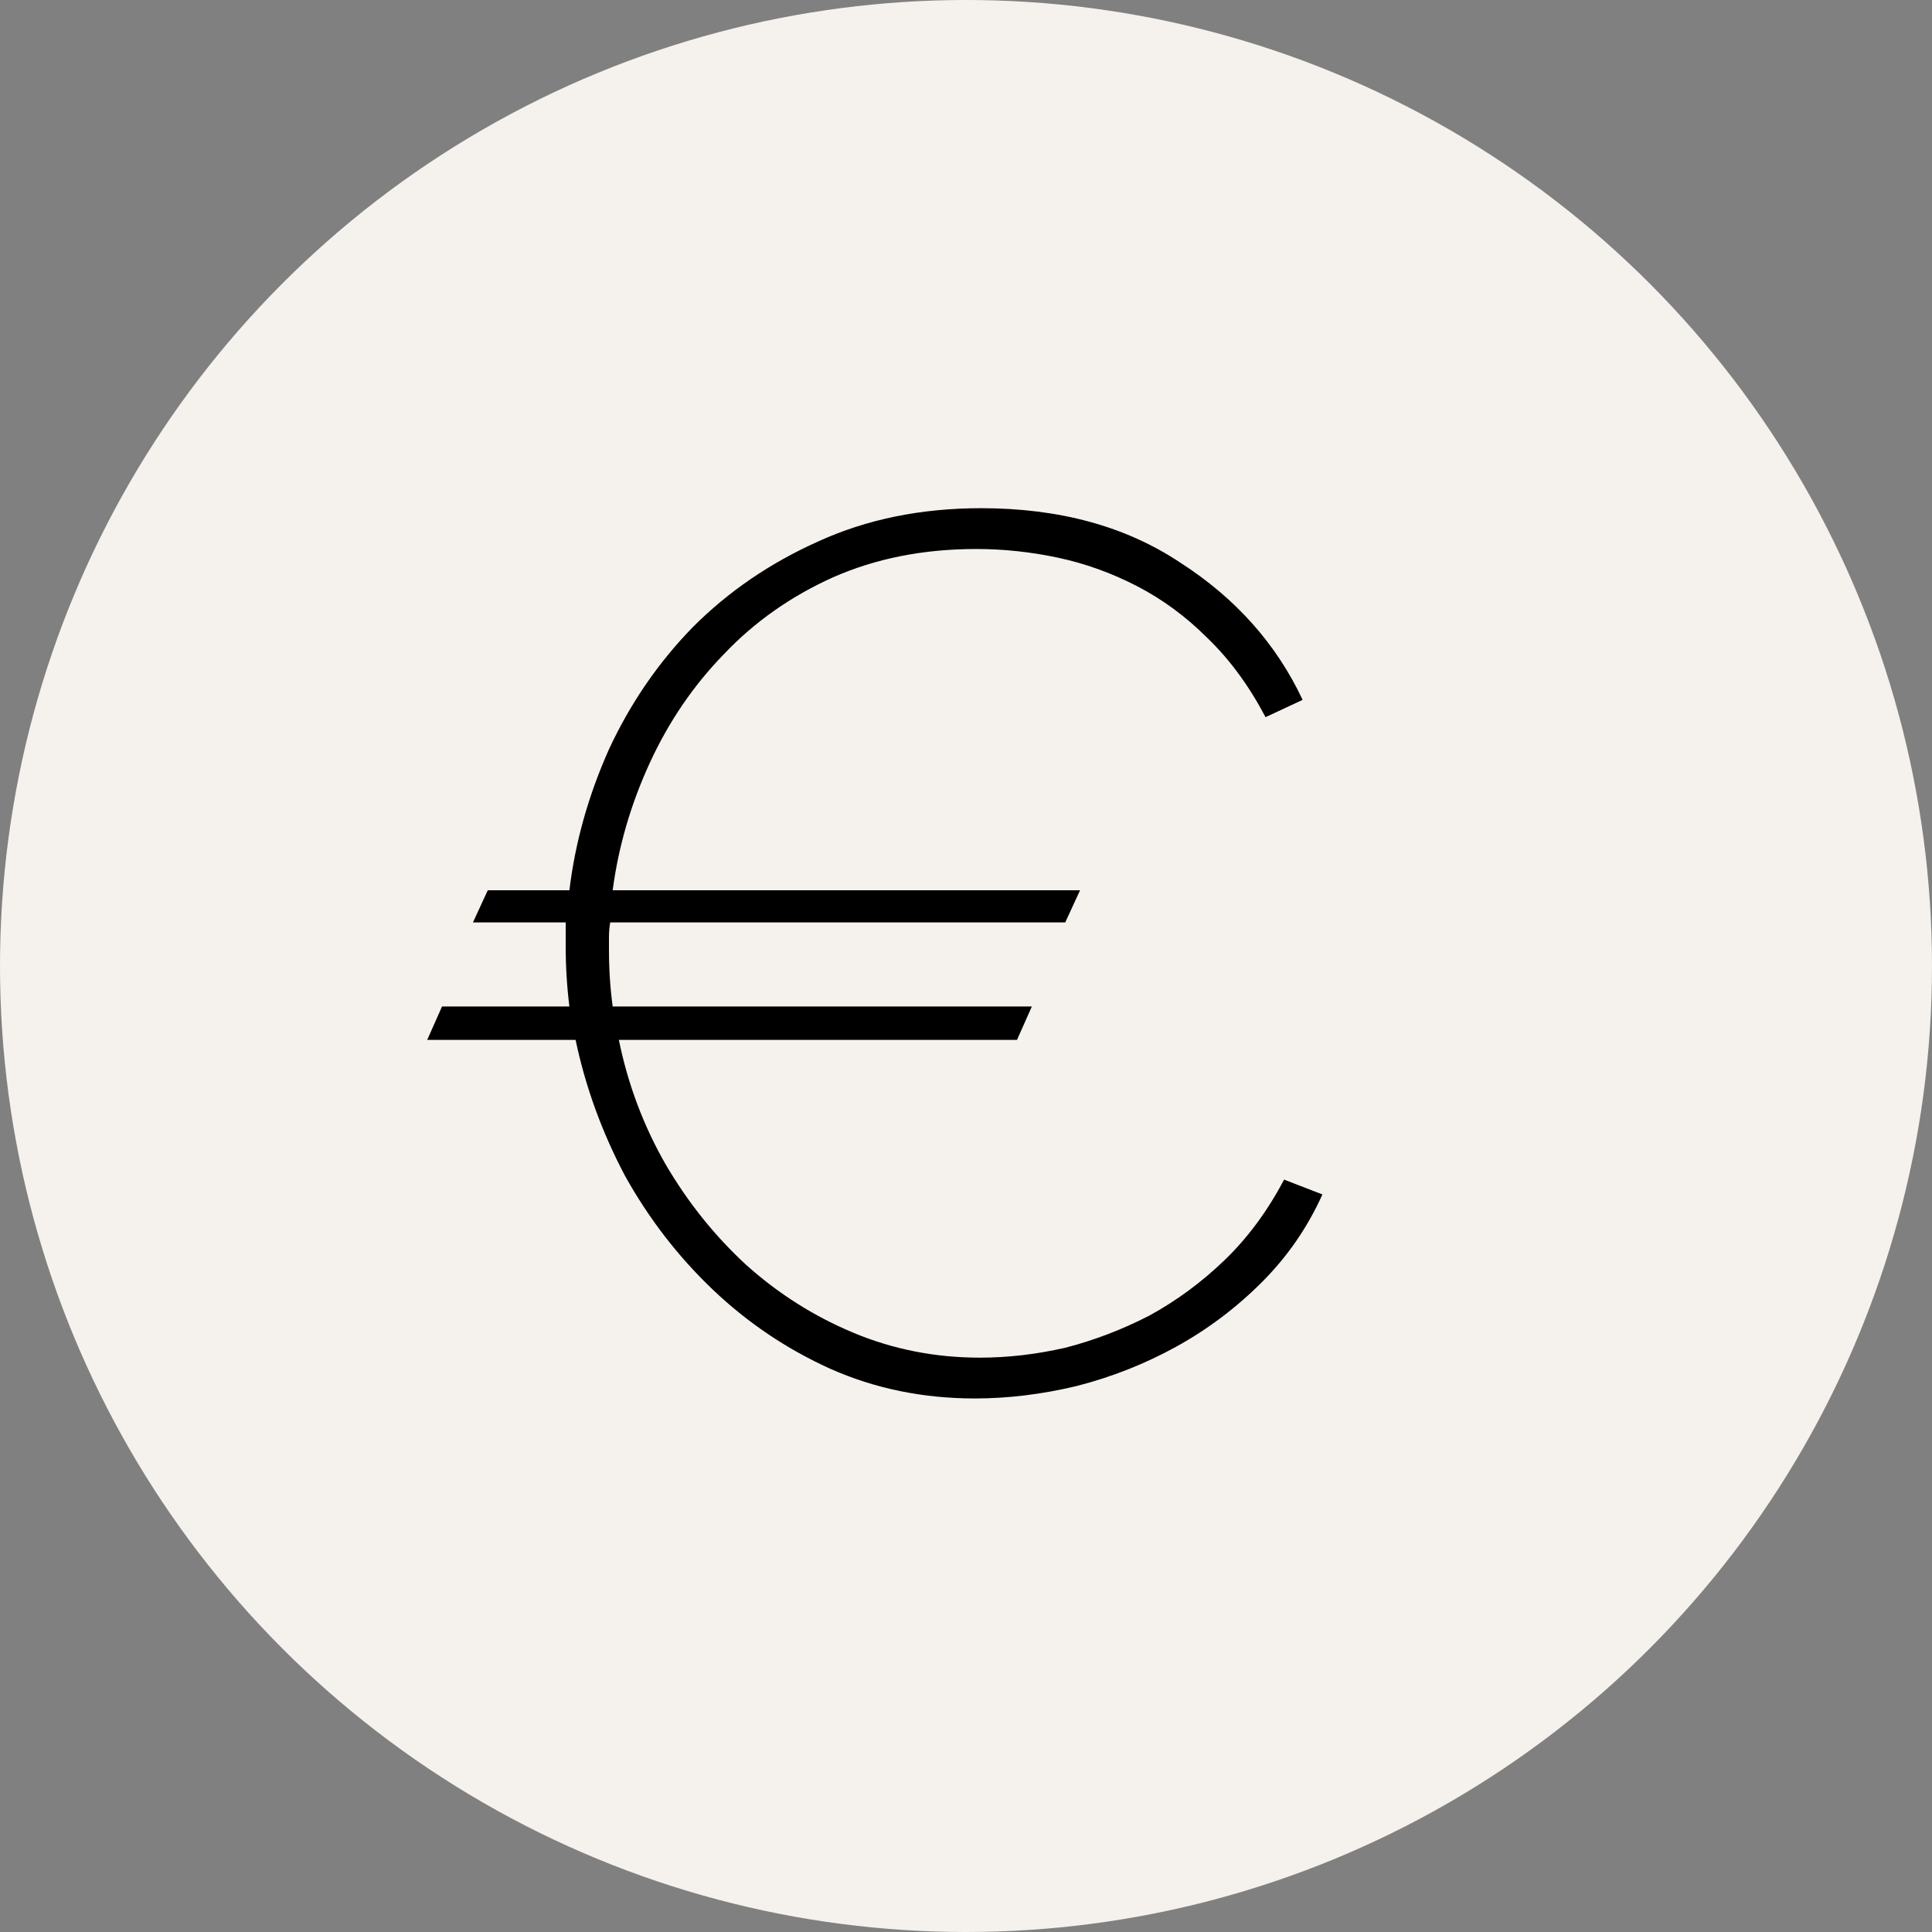
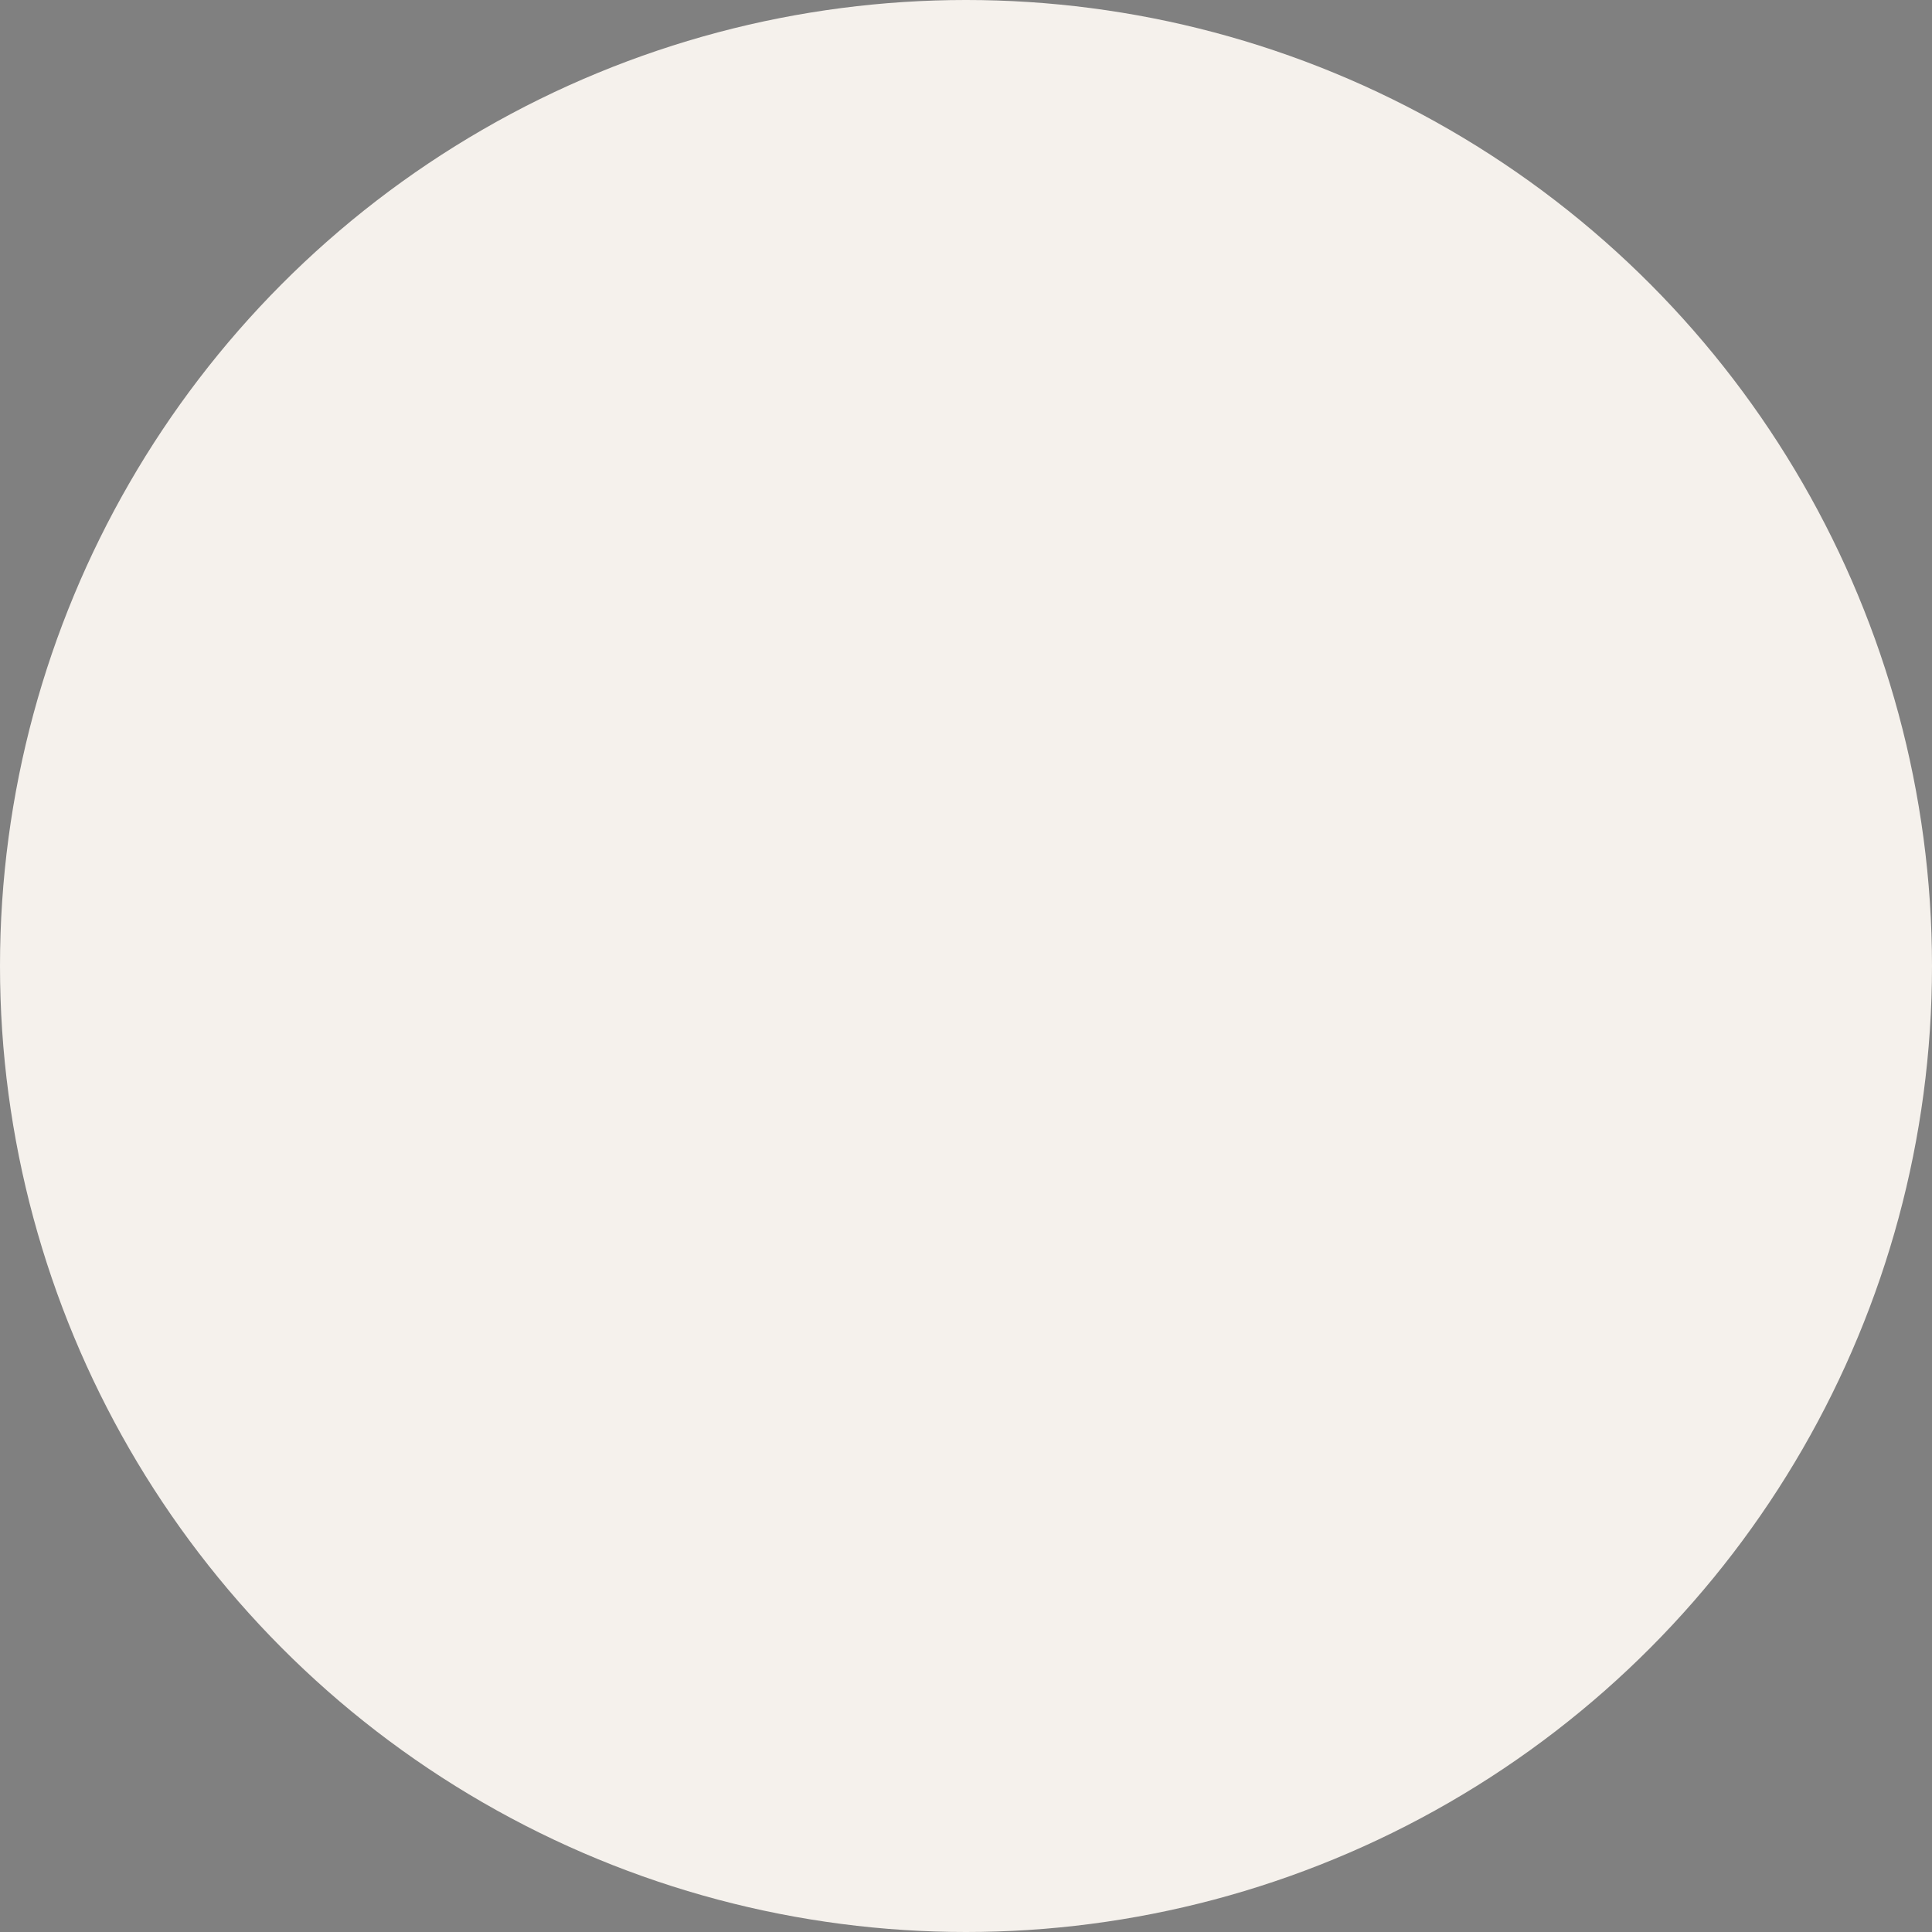
<svg xmlns="http://www.w3.org/2000/svg" width="100" height="100" viewBox="0 0 100 100" fill="none">
  <rect x="0" y="0" width="100" height="100" fill="#808080" stroke="none" />
  <circle cx="50" cy="50" r="50" fill="#F5F1EC" />
-   <path d="M29.472 46.08C29.771 43.605 30.453 41.173 31.52 38.784C32.629 36.395 34.08 34.283 35.872 32.448C37.707 30.613 39.861 29.141 42.336 28.032C44.853 26.88 47.669 26.304 50.784 26.304C54.837 26.304 58.272 27.243 61.088 29.12C63.947 30.955 66.059 33.323 67.424 36.224L65.504 37.12C64.651 35.499 63.648 34.133 62.496 33.024C61.387 31.915 60.171 31.019 58.848 30.336C57.525 29.653 56.16 29.163 54.752 28.864C53.344 28.565 51.936 28.416 50.528 28.416C47.797 28.416 45.323 28.907 43.104 29.888C40.928 30.869 39.051 32.192 37.472 33.856C35.893 35.477 34.613 37.355 33.632 39.488C32.651 41.621 32.011 43.819 31.712 46.08H55.904L55.136 47.744H31.584C31.541 48 31.52 48.256 31.52 48.512C31.52 48.725 31.52 48.939 31.52 49.152C31.52 50.176 31.584 51.157 31.712 52.096H53.408L52.64 53.824H32.032C32.501 56.128 33.312 58.283 34.464 60.288C35.616 62.251 37.003 63.979 38.624 65.472C40.288 66.965 42.144 68.139 44.192 68.992C46.24 69.845 48.416 70.272 50.72 70.272C52.171 70.272 53.643 70.101 55.136 69.76C56.629 69.376 58.08 68.821 59.488 68.096C60.896 67.328 62.197 66.368 63.392 65.216C64.587 64.064 65.611 62.677 66.464 61.056L68.448 61.824C67.68 63.531 66.635 65.045 65.312 66.368C63.989 67.691 62.517 68.8 60.896 69.696C59.275 70.592 57.547 71.275 55.712 71.744C53.92 72.171 52.171 72.384 50.464 72.384C47.776 72.384 45.28 71.872 42.976 70.848C40.715 69.824 38.688 68.459 36.896 66.752C35.104 65.045 33.589 63.083 32.352 60.864C31.157 58.603 30.304 56.256 29.792 53.824H22.112L22.88 52.096H29.472C29.344 51.072 29.28 50.027 29.28 48.96V47.744H24.48L25.248 46.08H29.472Z" fill="black" />
</svg>